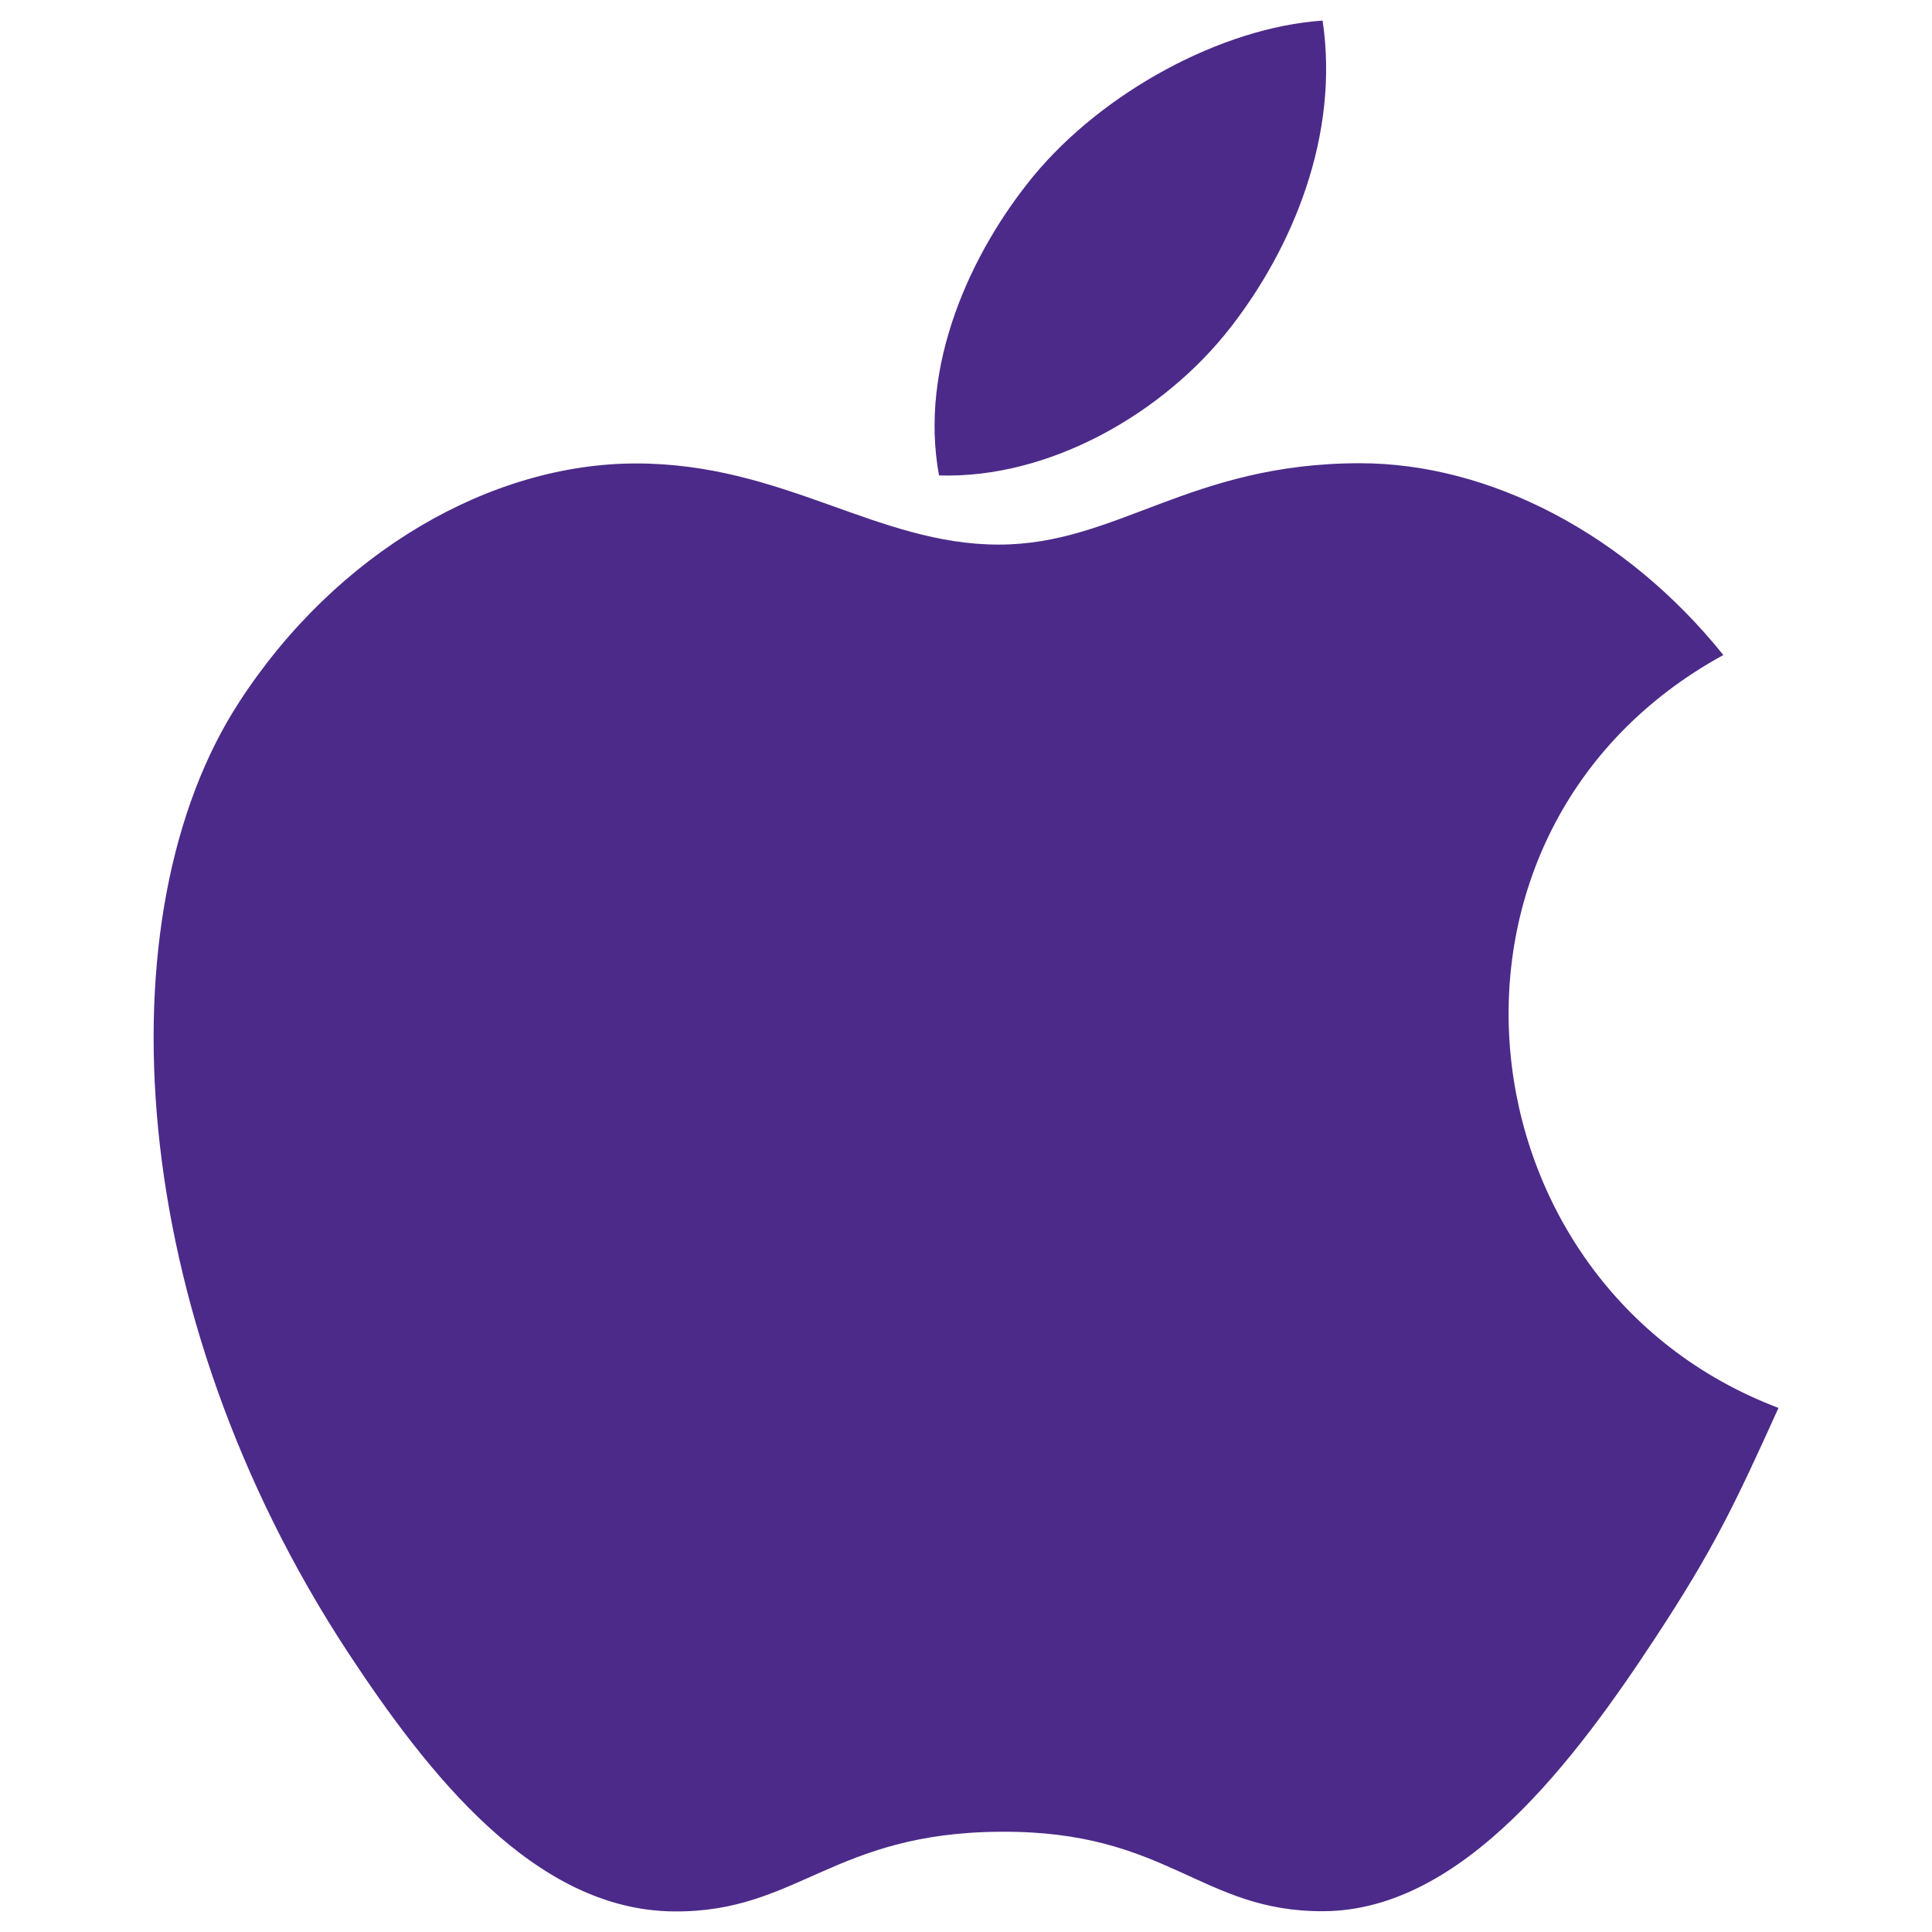
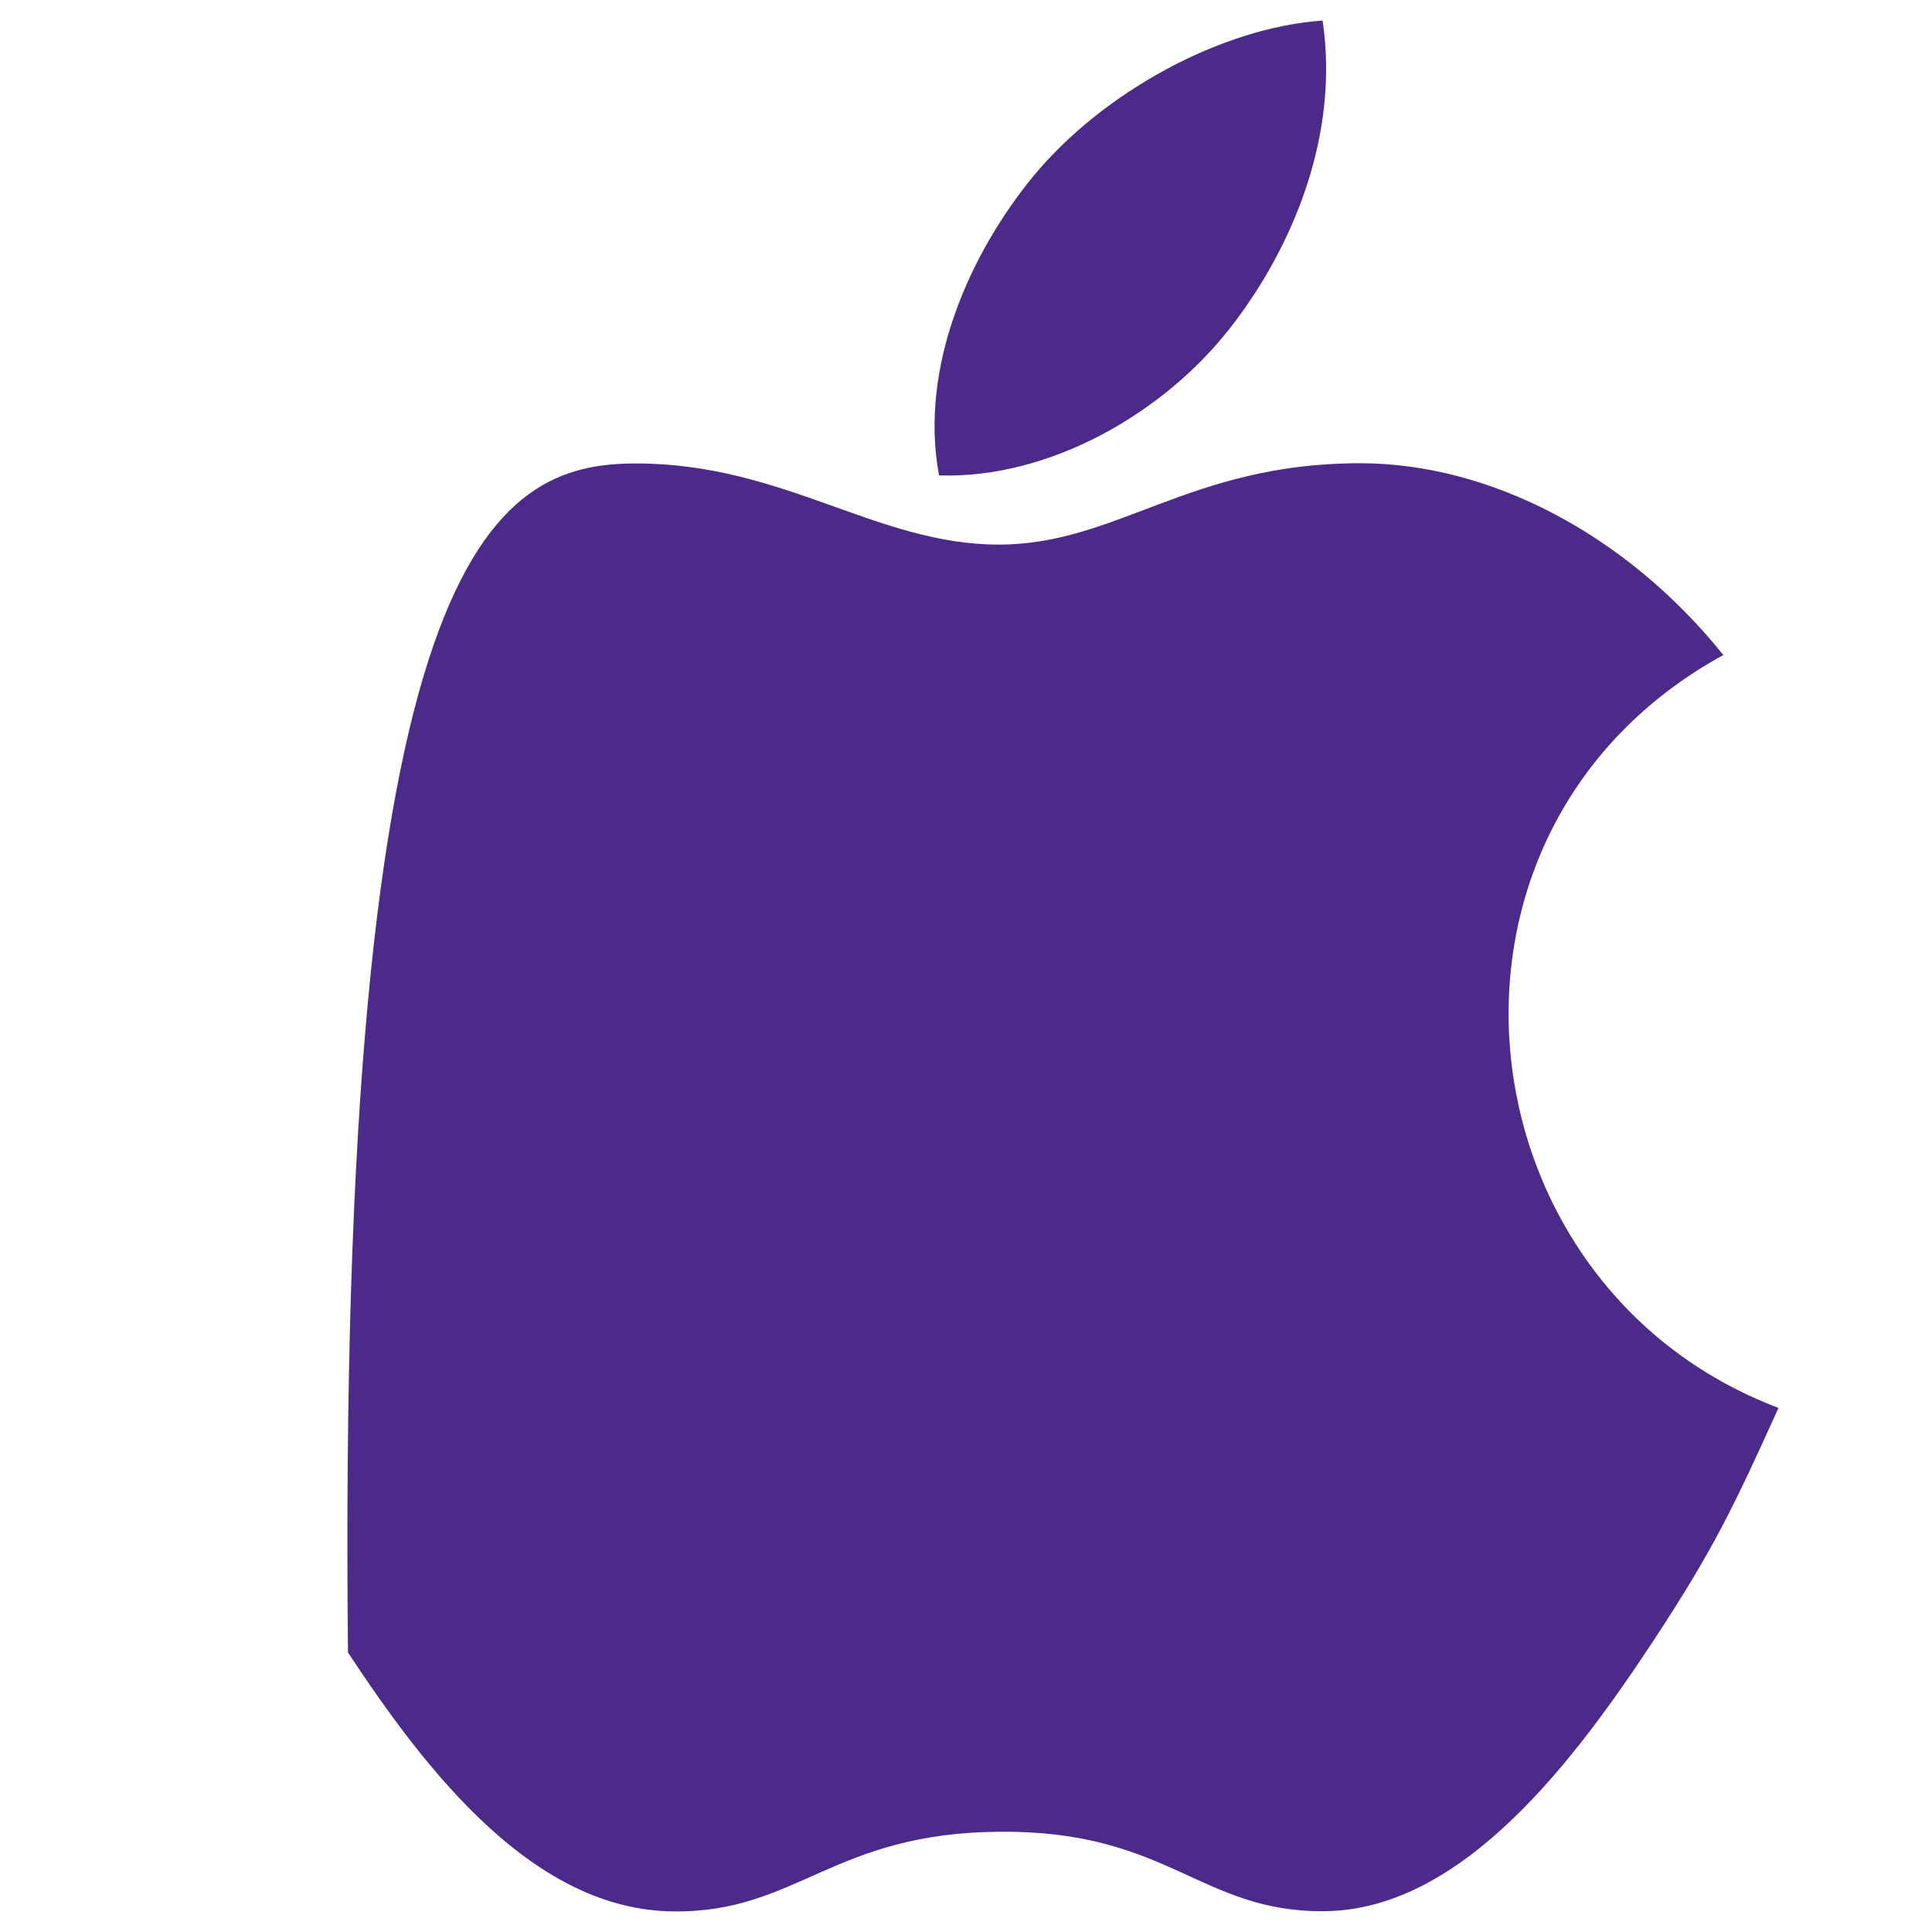
<svg xmlns="http://www.w3.org/2000/svg" width="1000" height="1000" viewBox="0 0 1000 1000" fill="none">
-   <path d="M920.538 728.731C897.538 779.654 886.538 802.423 857 847.423C815.731 910.269 757.461 988.692 685.423 989.231C621.346 989.769 604.808 947.423 517.846 948.115C430.885 948.538 412.769 990 348.615 989.346C276.577 988.692 221.423 918.038 180.115 855.308C64.615 679.346 52.423 473.115 123.808 363.385C174.308 285.577 254.231 239.885 329.269 239.885C405.692 239.885 453.731 281.885 516.923 281.885C578.231 281.885 615.577 239.769 703.962 239.769C770.808 239.769 841.5 276.192 892 339.038C726.769 429.577 753.615 665.577 920.538 728.731ZM636.885 169.538C669.038 128.269 693.423 70.038 684.577 10.654C632.115 14.231 570.769 47.731 534.923 91.115C502.462 130.615 475.538 189.308 486.038 246.077C543.269 247.923 602.5 213.808 636.885 169.538Z" fill="#4C2A89" />
+   <path d="M920.538 728.731C897.538 779.654 886.538 802.423 857 847.423C815.731 910.269 757.461 988.692 685.423 989.231C621.346 989.769 604.808 947.423 517.846 948.115C430.885 948.538 412.769 990 348.615 989.346C276.577 988.692 221.423 918.038 180.115 855.308C174.308 285.577 254.231 239.885 329.269 239.885C405.692 239.885 453.731 281.885 516.923 281.885C578.231 281.885 615.577 239.769 703.962 239.769C770.808 239.769 841.5 276.192 892 339.038C726.769 429.577 753.615 665.577 920.538 728.731ZM636.885 169.538C669.038 128.269 693.423 70.038 684.577 10.654C632.115 14.231 570.769 47.731 534.923 91.115C502.462 130.615 475.538 189.308 486.038 246.077C543.269 247.923 602.5 213.808 636.885 169.538Z" fill="#4C2A89" />
</svg>